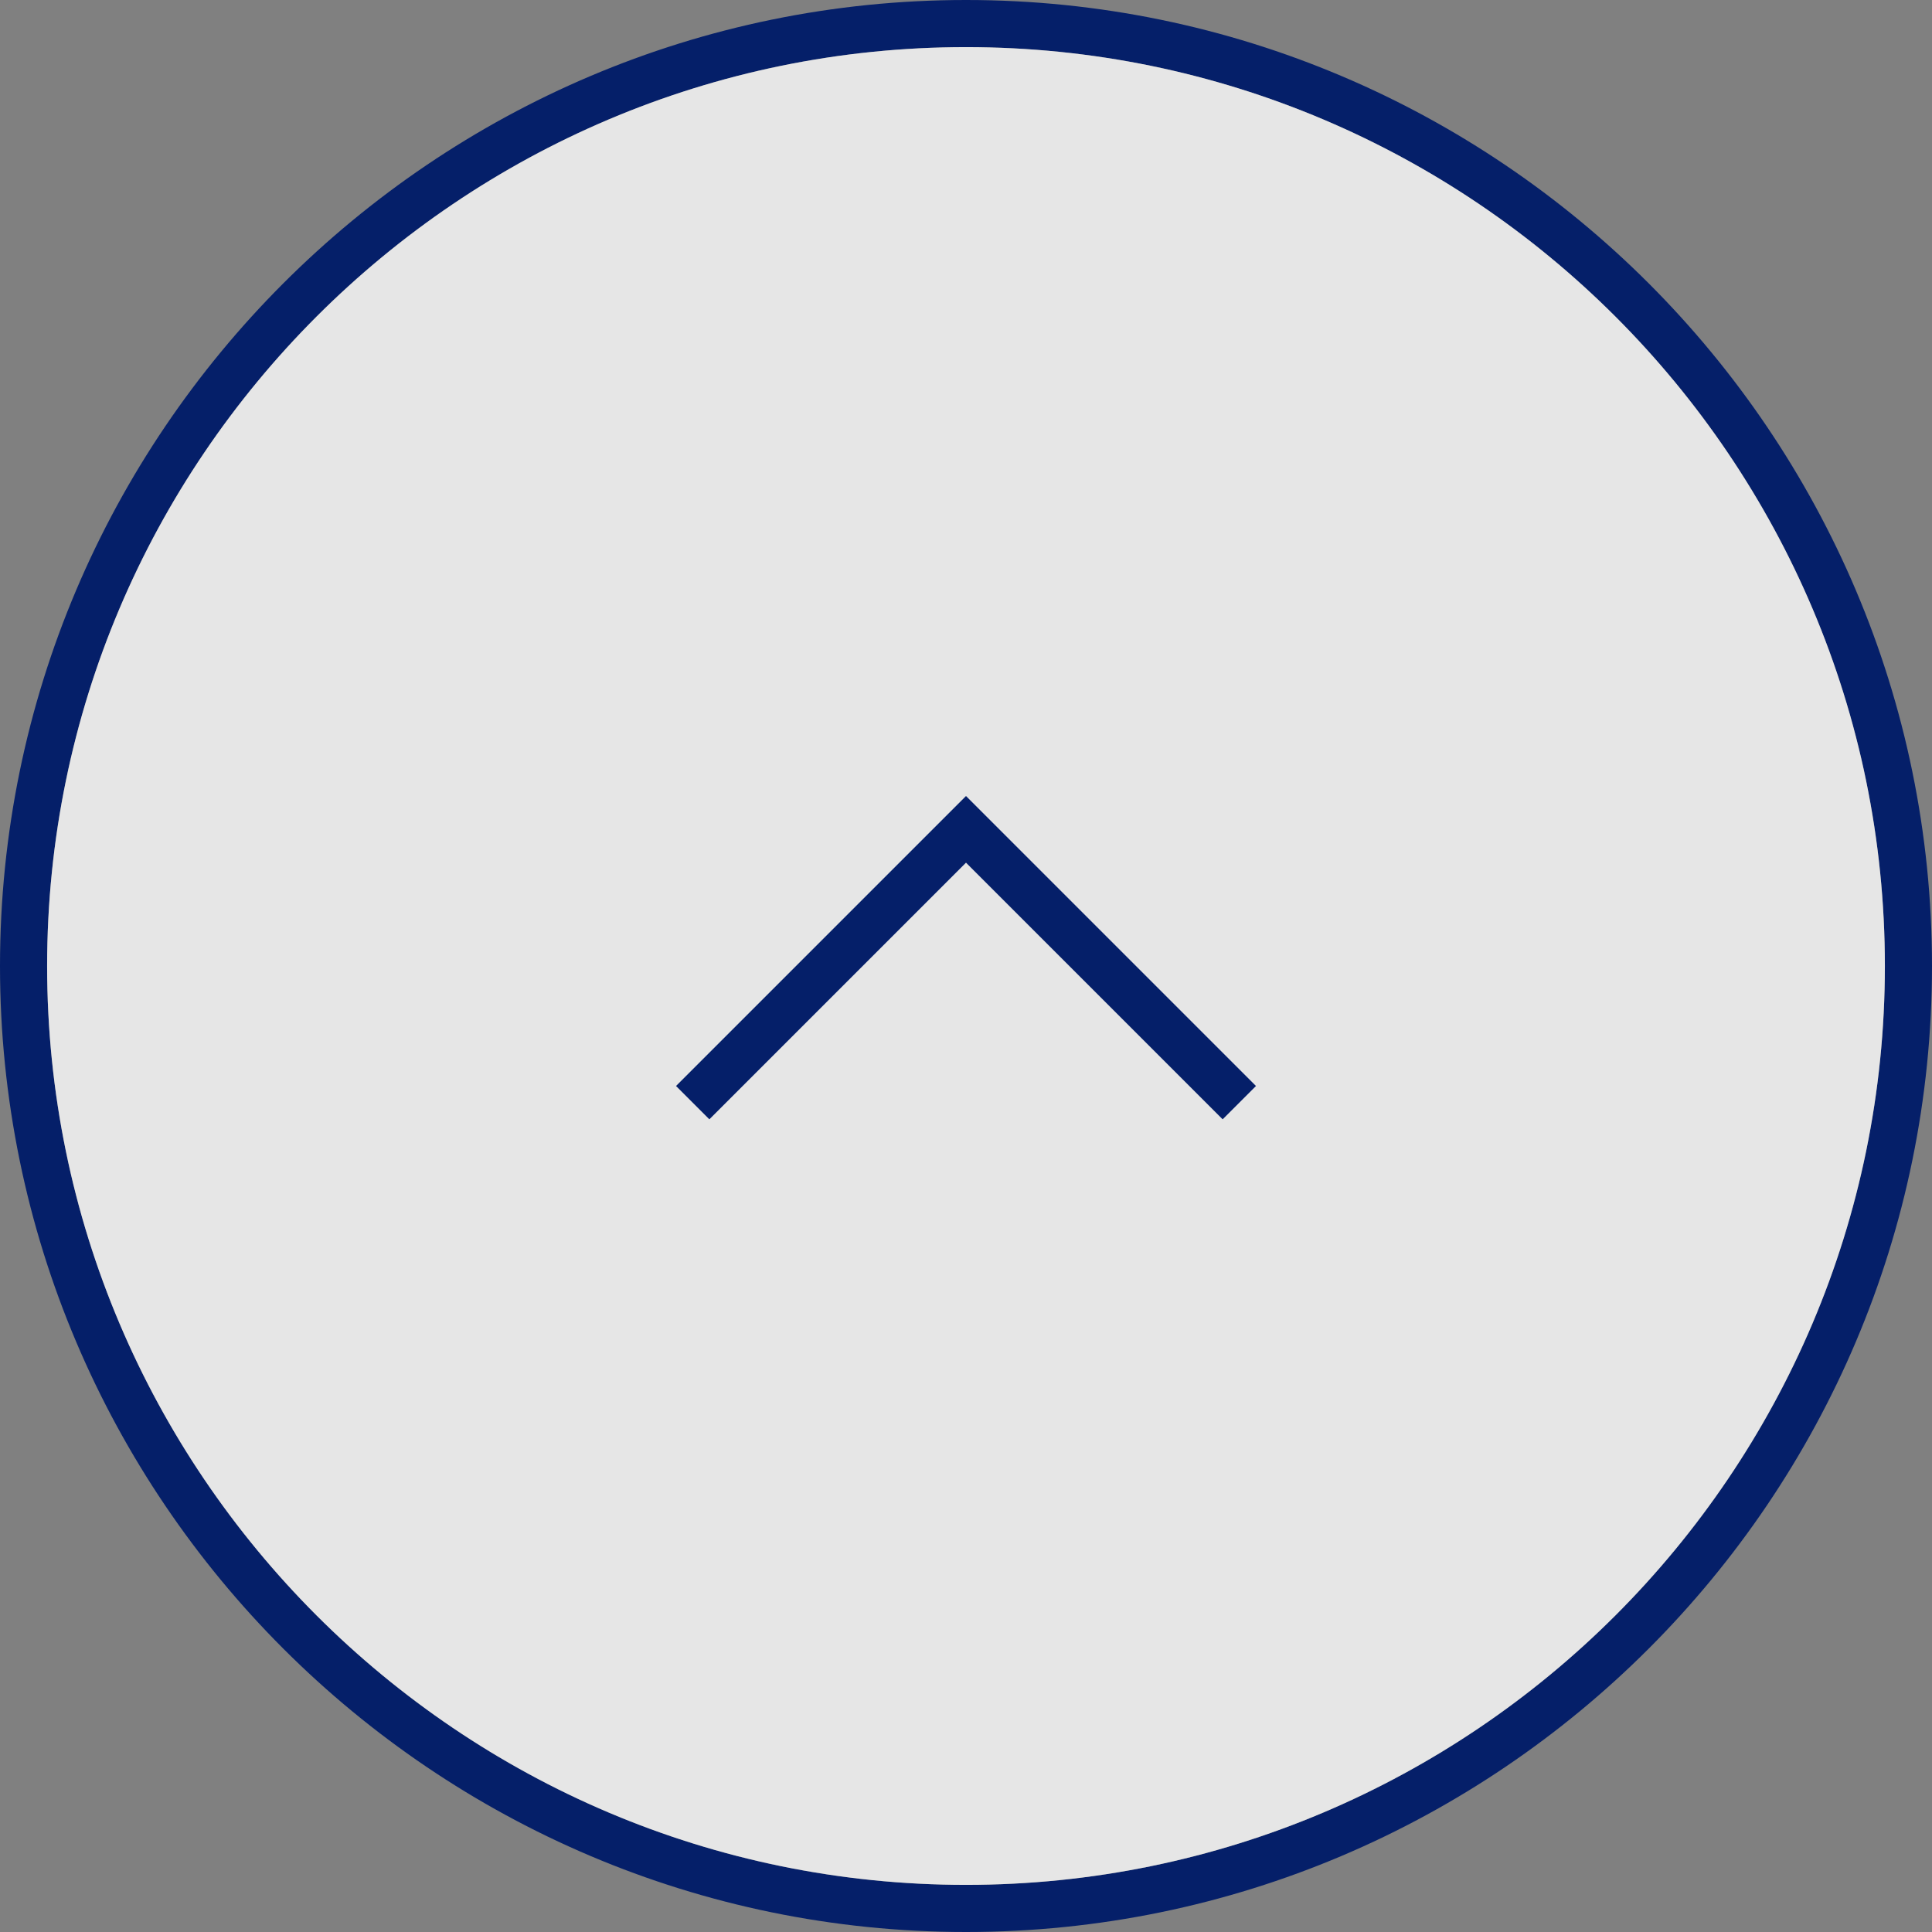
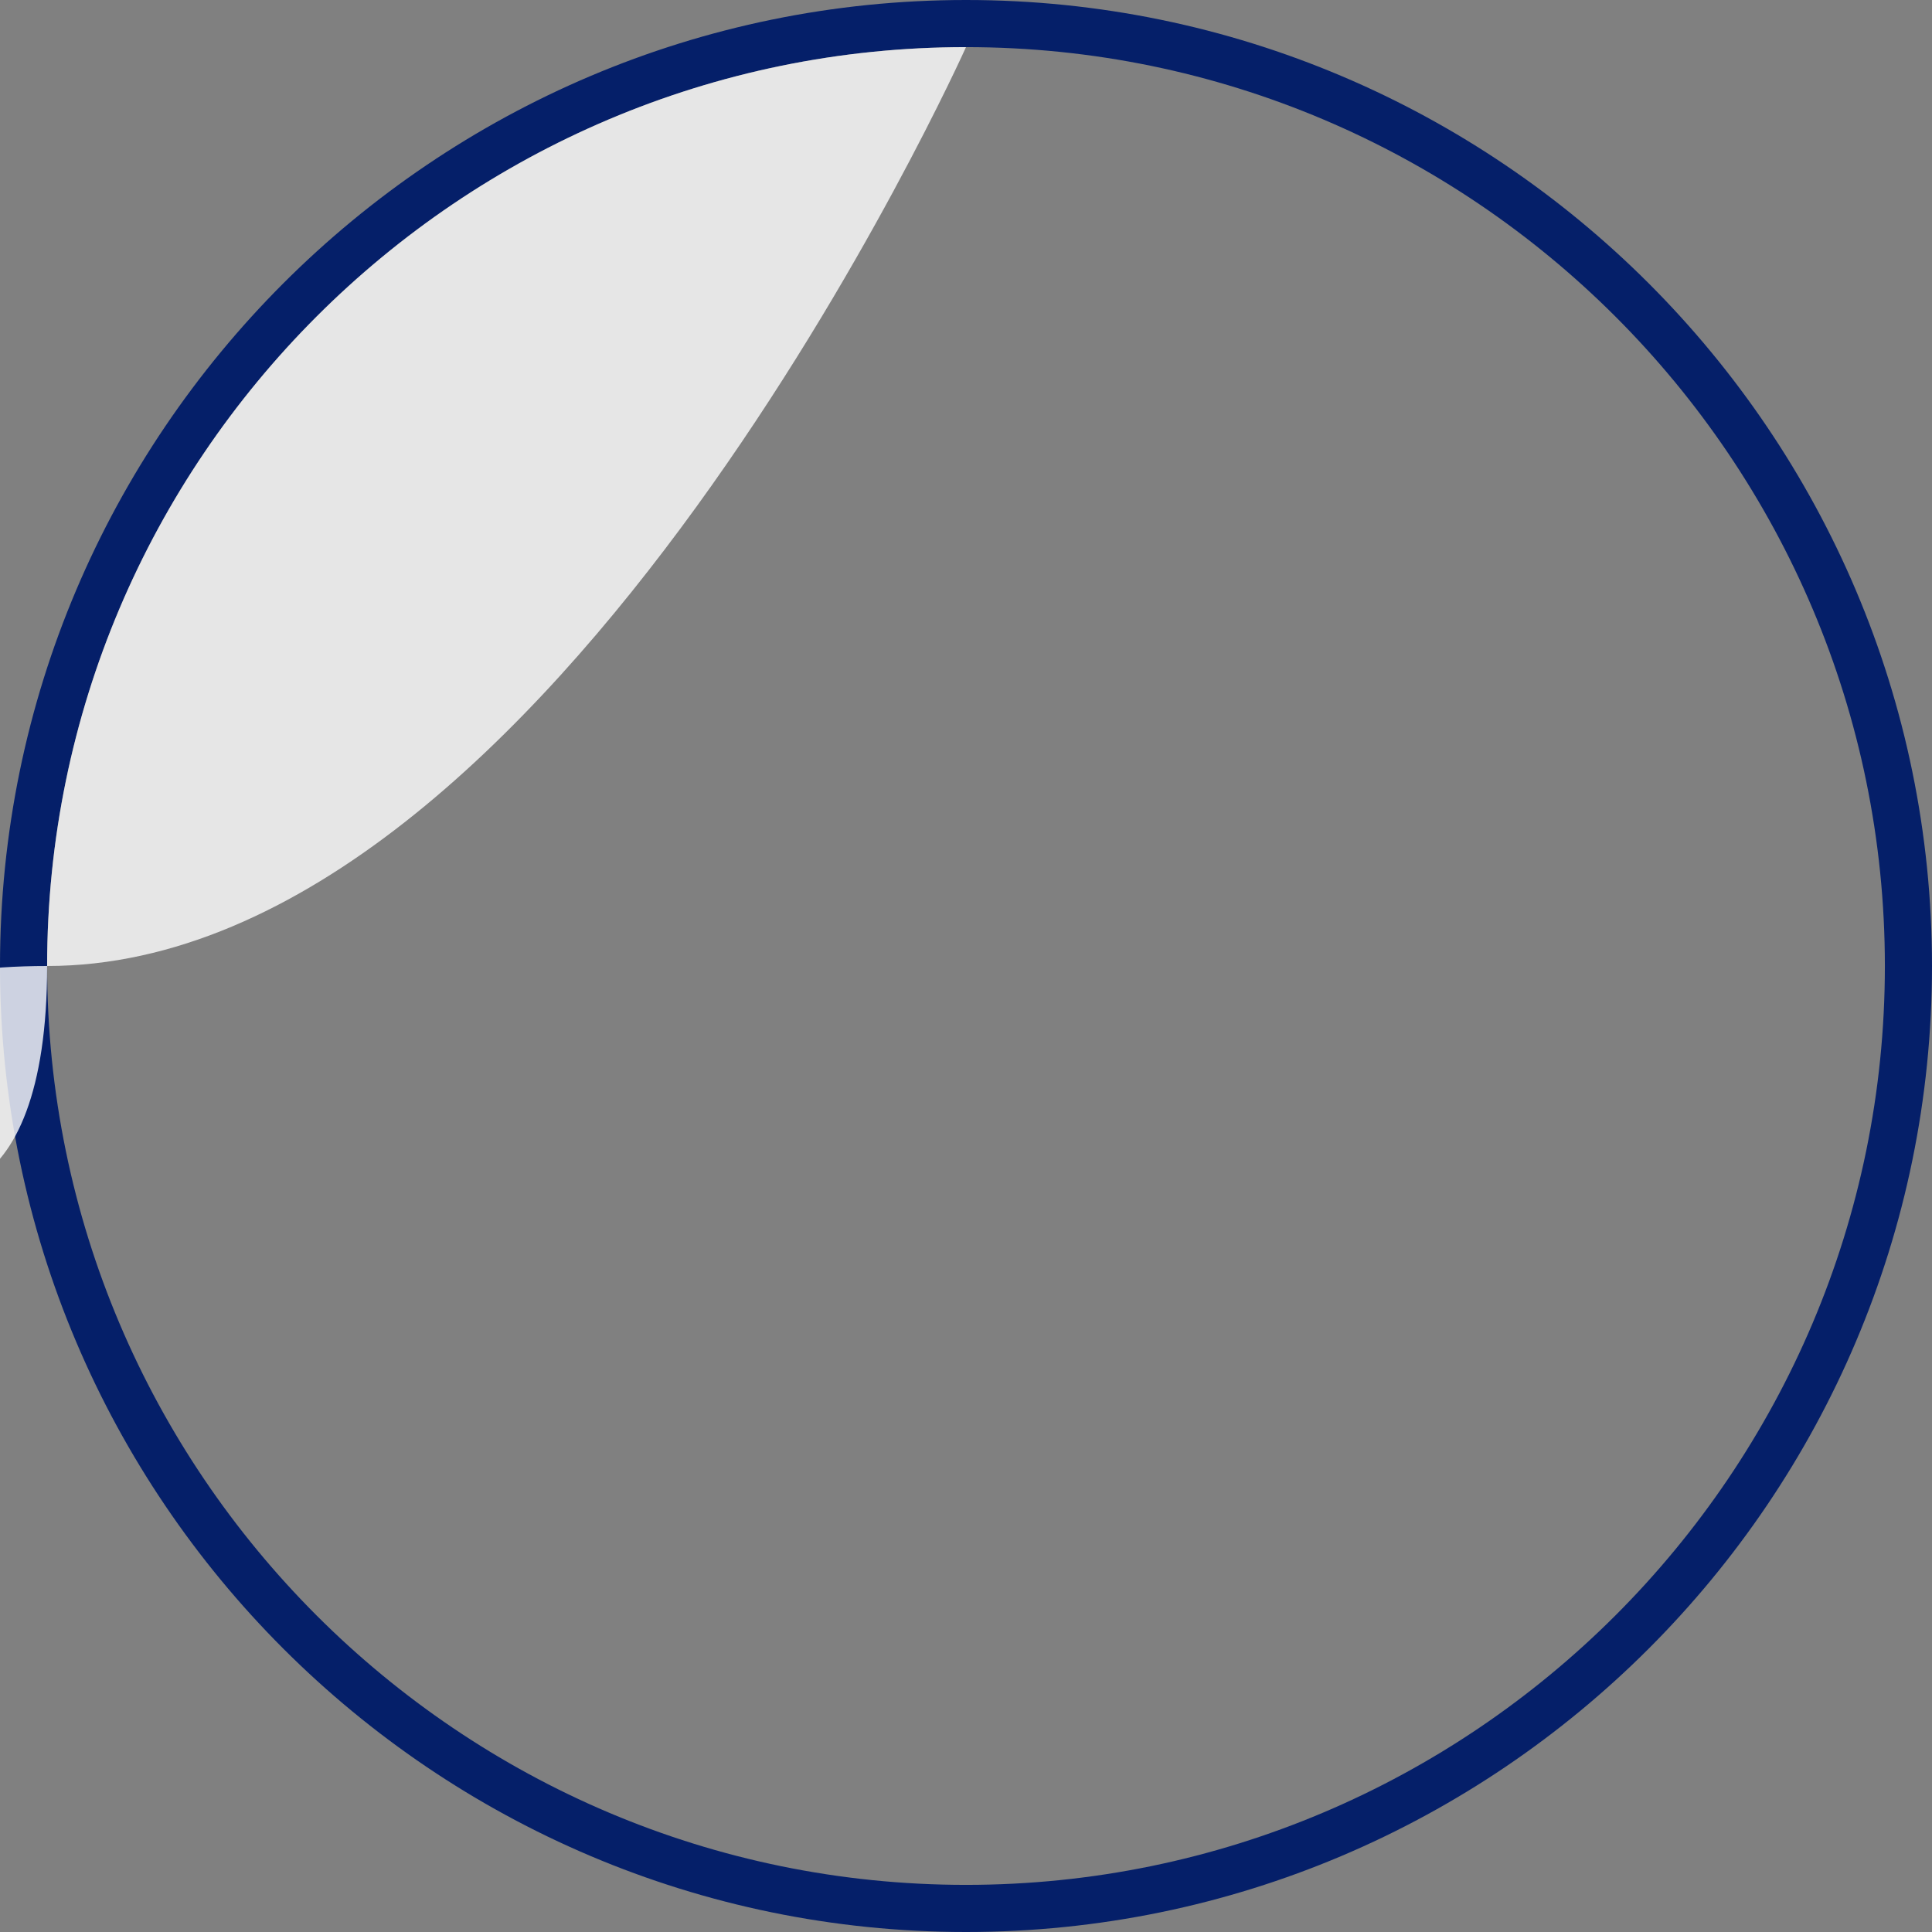
<svg xmlns="http://www.w3.org/2000/svg" id="_レイヤー_1" data-name=" レイヤー 1" viewBox="0 0 41 41">
  <rect x="0" y="0" width="41" height="41" fill="#808080" stroke="none" />
  <defs>
    <style>
      .cls-1 {
        fill: none;
        stroke: #051f69;
      }

      .cls-2 {
        fill: #051f69;
      }

      .cls-3 {
        fill: #fff;
        opacity: .8;
      }
    </style>
  </defs>
  <path class="cls-2" d="M20.5,1c10.752,0,19.5,8.748,19.5,19.5s-8.748,19.5-19.5,19.5S1,31.252,1,20.5,9.748,1,20.5,1M20.5,0C9.2,0,0,9.2,0,20.5s9.2,20.5,20.5,20.5,20.5-9.2,20.5-20.5S31.8,0,20.5,0h0Z" />
-   <path class="cls-3" d="M20.5,1c10.752,0,19.5,8.748,19.5,19.5s-8.748,19.5-19.5,19.5S1,31.252,1,20.5,9.748,1,20.5,1" />
+   <path class="cls-3" d="M20.5,1s-8.748,19.5-19.5,19.5S1,31.252,1,20.5,9.748,1,20.5,1" />
  <g id="_レイヤー_11" data-name=" レイヤー 11">
    <g id="_グループ_27" data-name=" グループ 27">
-       <path id="_パス_5" data-name=" パス 5" class="cls-1" d="M14.7,23.4l5.8-5.8,5.8,5.8" />
-     </g>
+       </g>
  </g>
</svg>